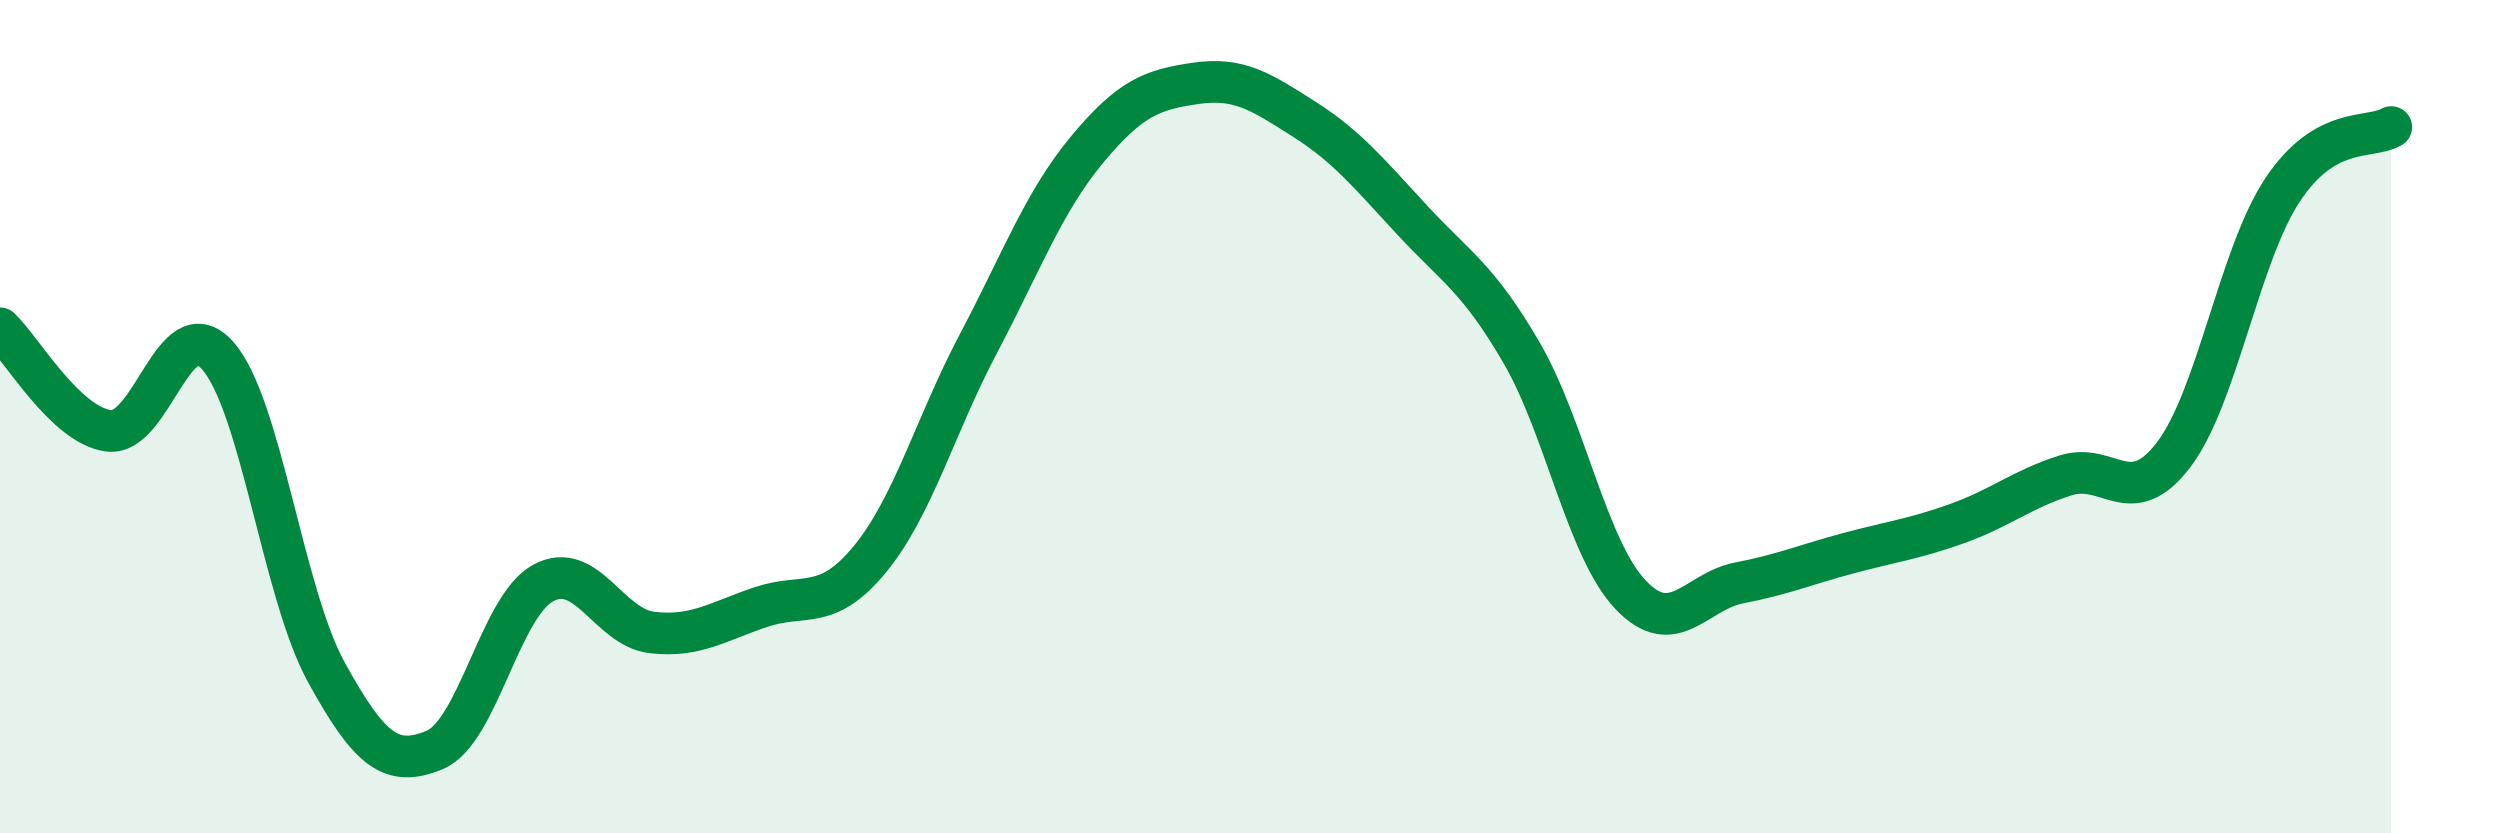
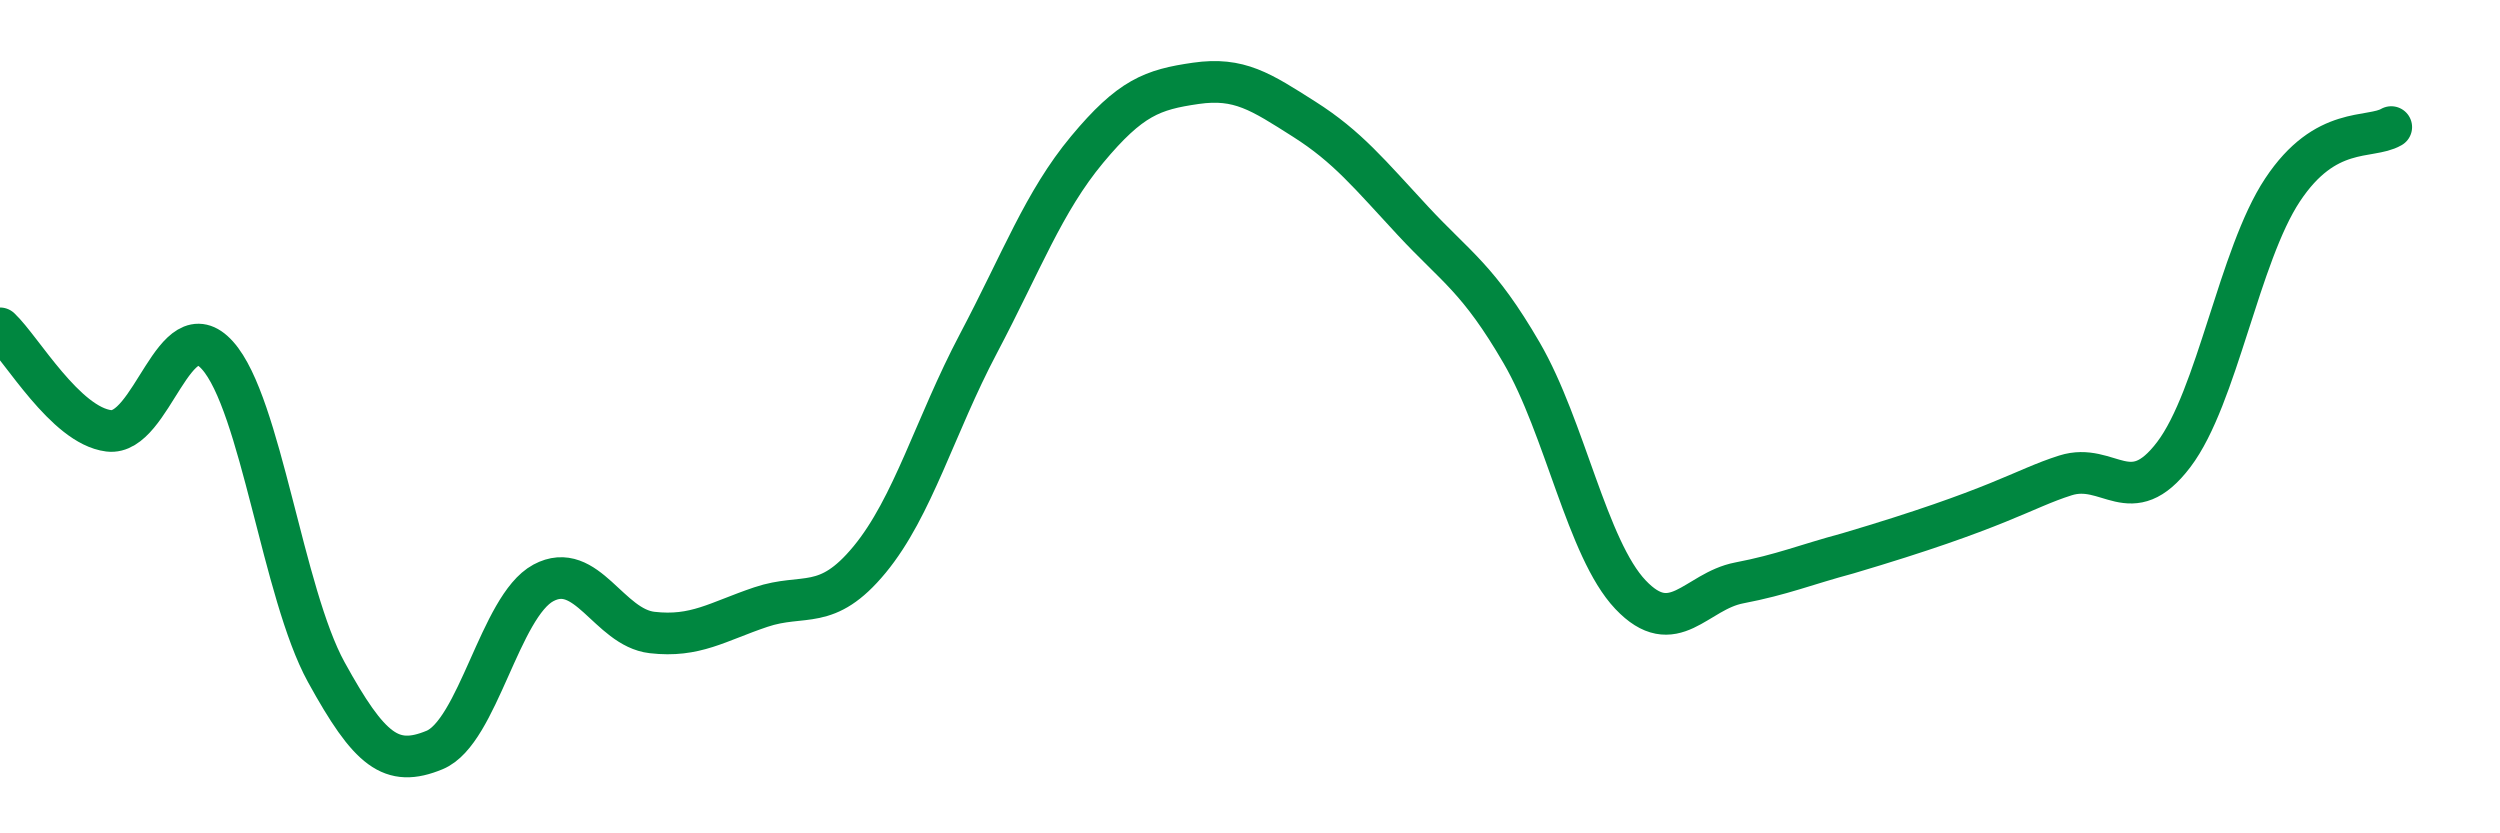
<svg xmlns="http://www.w3.org/2000/svg" width="60" height="20" viewBox="0 0 60 20">
-   <path d="M 0,7.88 C 0.52,8.37 1.57,10.21 2.61,10.34 C 3.65,10.47 4.18,7.37 5.22,8.53 C 6.26,9.69 6.79,14.24 7.83,16.13 C 8.87,18.02 9.39,18.43 10.43,18 C 11.47,17.57 12,14.55 13.04,13.99 C 14.08,13.43 14.61,15.06 15.65,15.18 C 16.69,15.3 17.22,14.92 18.26,14.57 C 19.3,14.22 19.83,14.69 20.87,13.43 C 21.91,12.17 22.44,10.22 23.48,8.25 C 24.52,6.28 25.05,4.84 26.09,3.59 C 27.13,2.34 27.66,2.15 28.7,2 C 29.74,1.85 30.26,2.2 31.3,2.86 C 32.34,3.52 32.87,4.18 33.91,5.3 C 34.95,6.42 35.48,6.68 36.52,8.47 C 37.56,10.26 38.09,13.17 39.13,14.27 C 40.17,15.37 40.7,14.19 41.74,13.99 C 42.78,13.79 43.31,13.56 44.35,13.28 C 45.39,13 45.92,12.94 46.96,12.57 C 48,12.2 48.53,11.74 49.57,11.41 C 50.61,11.08 51.13,12.28 52.17,10.91 C 53.21,9.54 53.74,6.13 54.78,4.56 C 55.82,2.99 56.87,3.35 57.39,3.05L57.39 20L0 20Z" fill="#008740" opacity="0.1" stroke-linecap="round" stroke-linejoin="round" />
-   <path d="M 0,7.88 C 0.52,8.37 1.57,10.21 2.61,10.34 C 3.65,10.47 4.18,7.37 5.22,8.53 C 6.26,9.69 6.79,14.24 7.83,16.13 C 8.87,18.02 9.39,18.43 10.43,18 C 11.47,17.57 12,14.55 13.04,13.99 C 14.08,13.43 14.61,15.06 15.65,15.18 C 16.69,15.3 17.22,14.92 18.26,14.57 C 19.3,14.22 19.83,14.69 20.87,13.43 C 21.91,12.17 22.44,10.22 23.48,8.25 C 24.52,6.28 25.05,4.84 26.09,3.59 C 27.13,2.34 27.66,2.15 28.7,2 C 29.74,1.85 30.26,2.2 31.3,2.86 C 32.34,3.52 32.87,4.18 33.91,5.3 C 34.95,6.42 35.48,6.68 36.52,8.47 C 37.56,10.26 38.09,13.17 39.13,14.27 C 40.17,15.37 40.7,14.19 41.74,13.99 C 42.78,13.79 43.31,13.56 44.35,13.28 C 45.39,13 45.92,12.94 46.96,12.57 C 48,12.2 48.53,11.74 49.57,11.41 C 50.61,11.08 51.13,12.28 52.17,10.91 C 53.21,9.54 53.74,6.13 54.78,4.56 C 55.82,2.99 56.87,3.35 57.39,3.05" stroke="#008740" stroke-width="1" fill="none" stroke-linecap="round" stroke-linejoin="round" />
+   <path d="M 0,7.88 C 0.52,8.37 1.57,10.21 2.61,10.34 C 3.65,10.47 4.18,7.37 5.22,8.53 C 6.26,9.69 6.79,14.24 7.83,16.13 C 8.87,18.02 9.39,18.43 10.43,18 C 11.47,17.57 12,14.55 13.04,13.99 C 14.08,13.43 14.61,15.06 15.65,15.18 C 16.69,15.3 17.22,14.92 18.26,14.57 C 19.3,14.22 19.83,14.69 20.87,13.43 C 21.91,12.17 22.44,10.22 23.48,8.25 C 24.52,6.28 25.05,4.84 26.09,3.59 C 27.13,2.34 27.66,2.15 28.7,2 C 29.74,1.85 30.26,2.2 31.3,2.86 C 32.34,3.52 32.87,4.18 33.91,5.3 C 34.95,6.42 35.48,6.68 36.52,8.47 C 37.56,10.26 38.09,13.17 39.13,14.27 C 40.17,15.37 40.7,14.19 41.74,13.99 C 42.78,13.79 43.31,13.56 44.35,13.28 C 48,12.2 48.53,11.74 49.57,11.41 C 50.61,11.08 51.13,12.28 52.17,10.91 C 53.21,9.54 53.74,6.13 54.78,4.56 C 55.82,2.99 56.87,3.35 57.39,3.05" stroke="#008740" stroke-width="1" fill="none" stroke-linecap="round" stroke-linejoin="round" />
</svg>